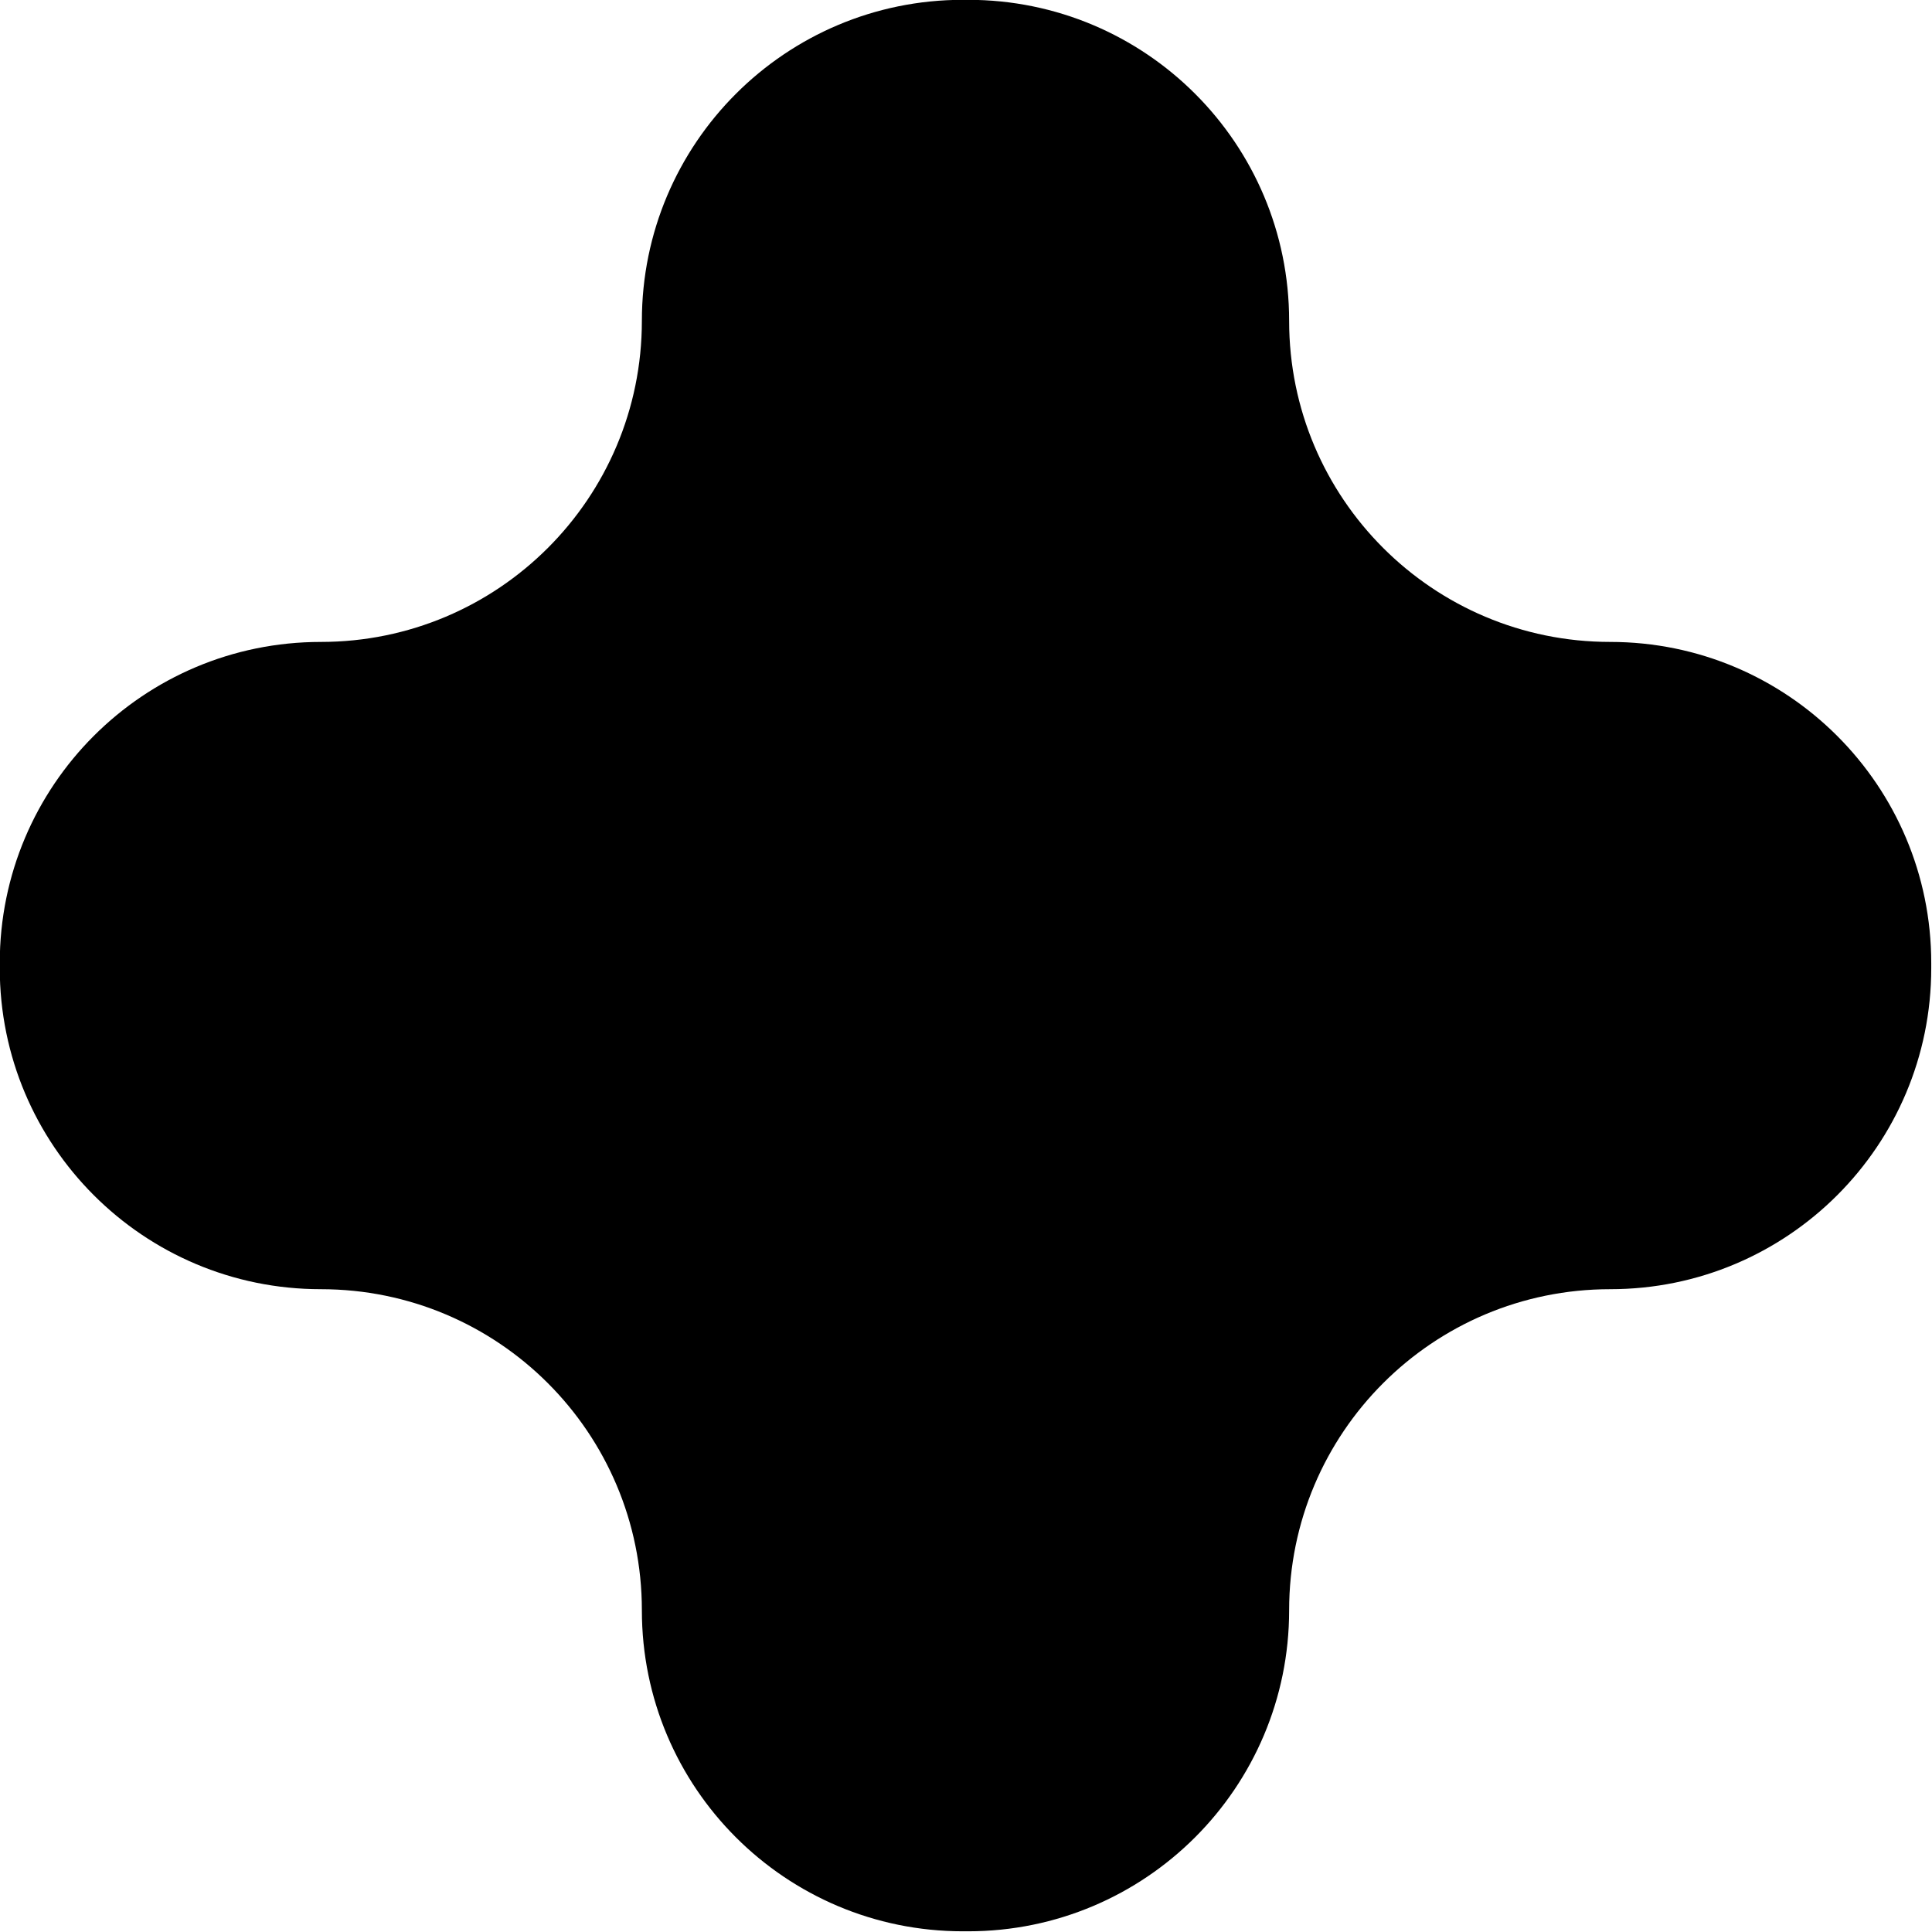
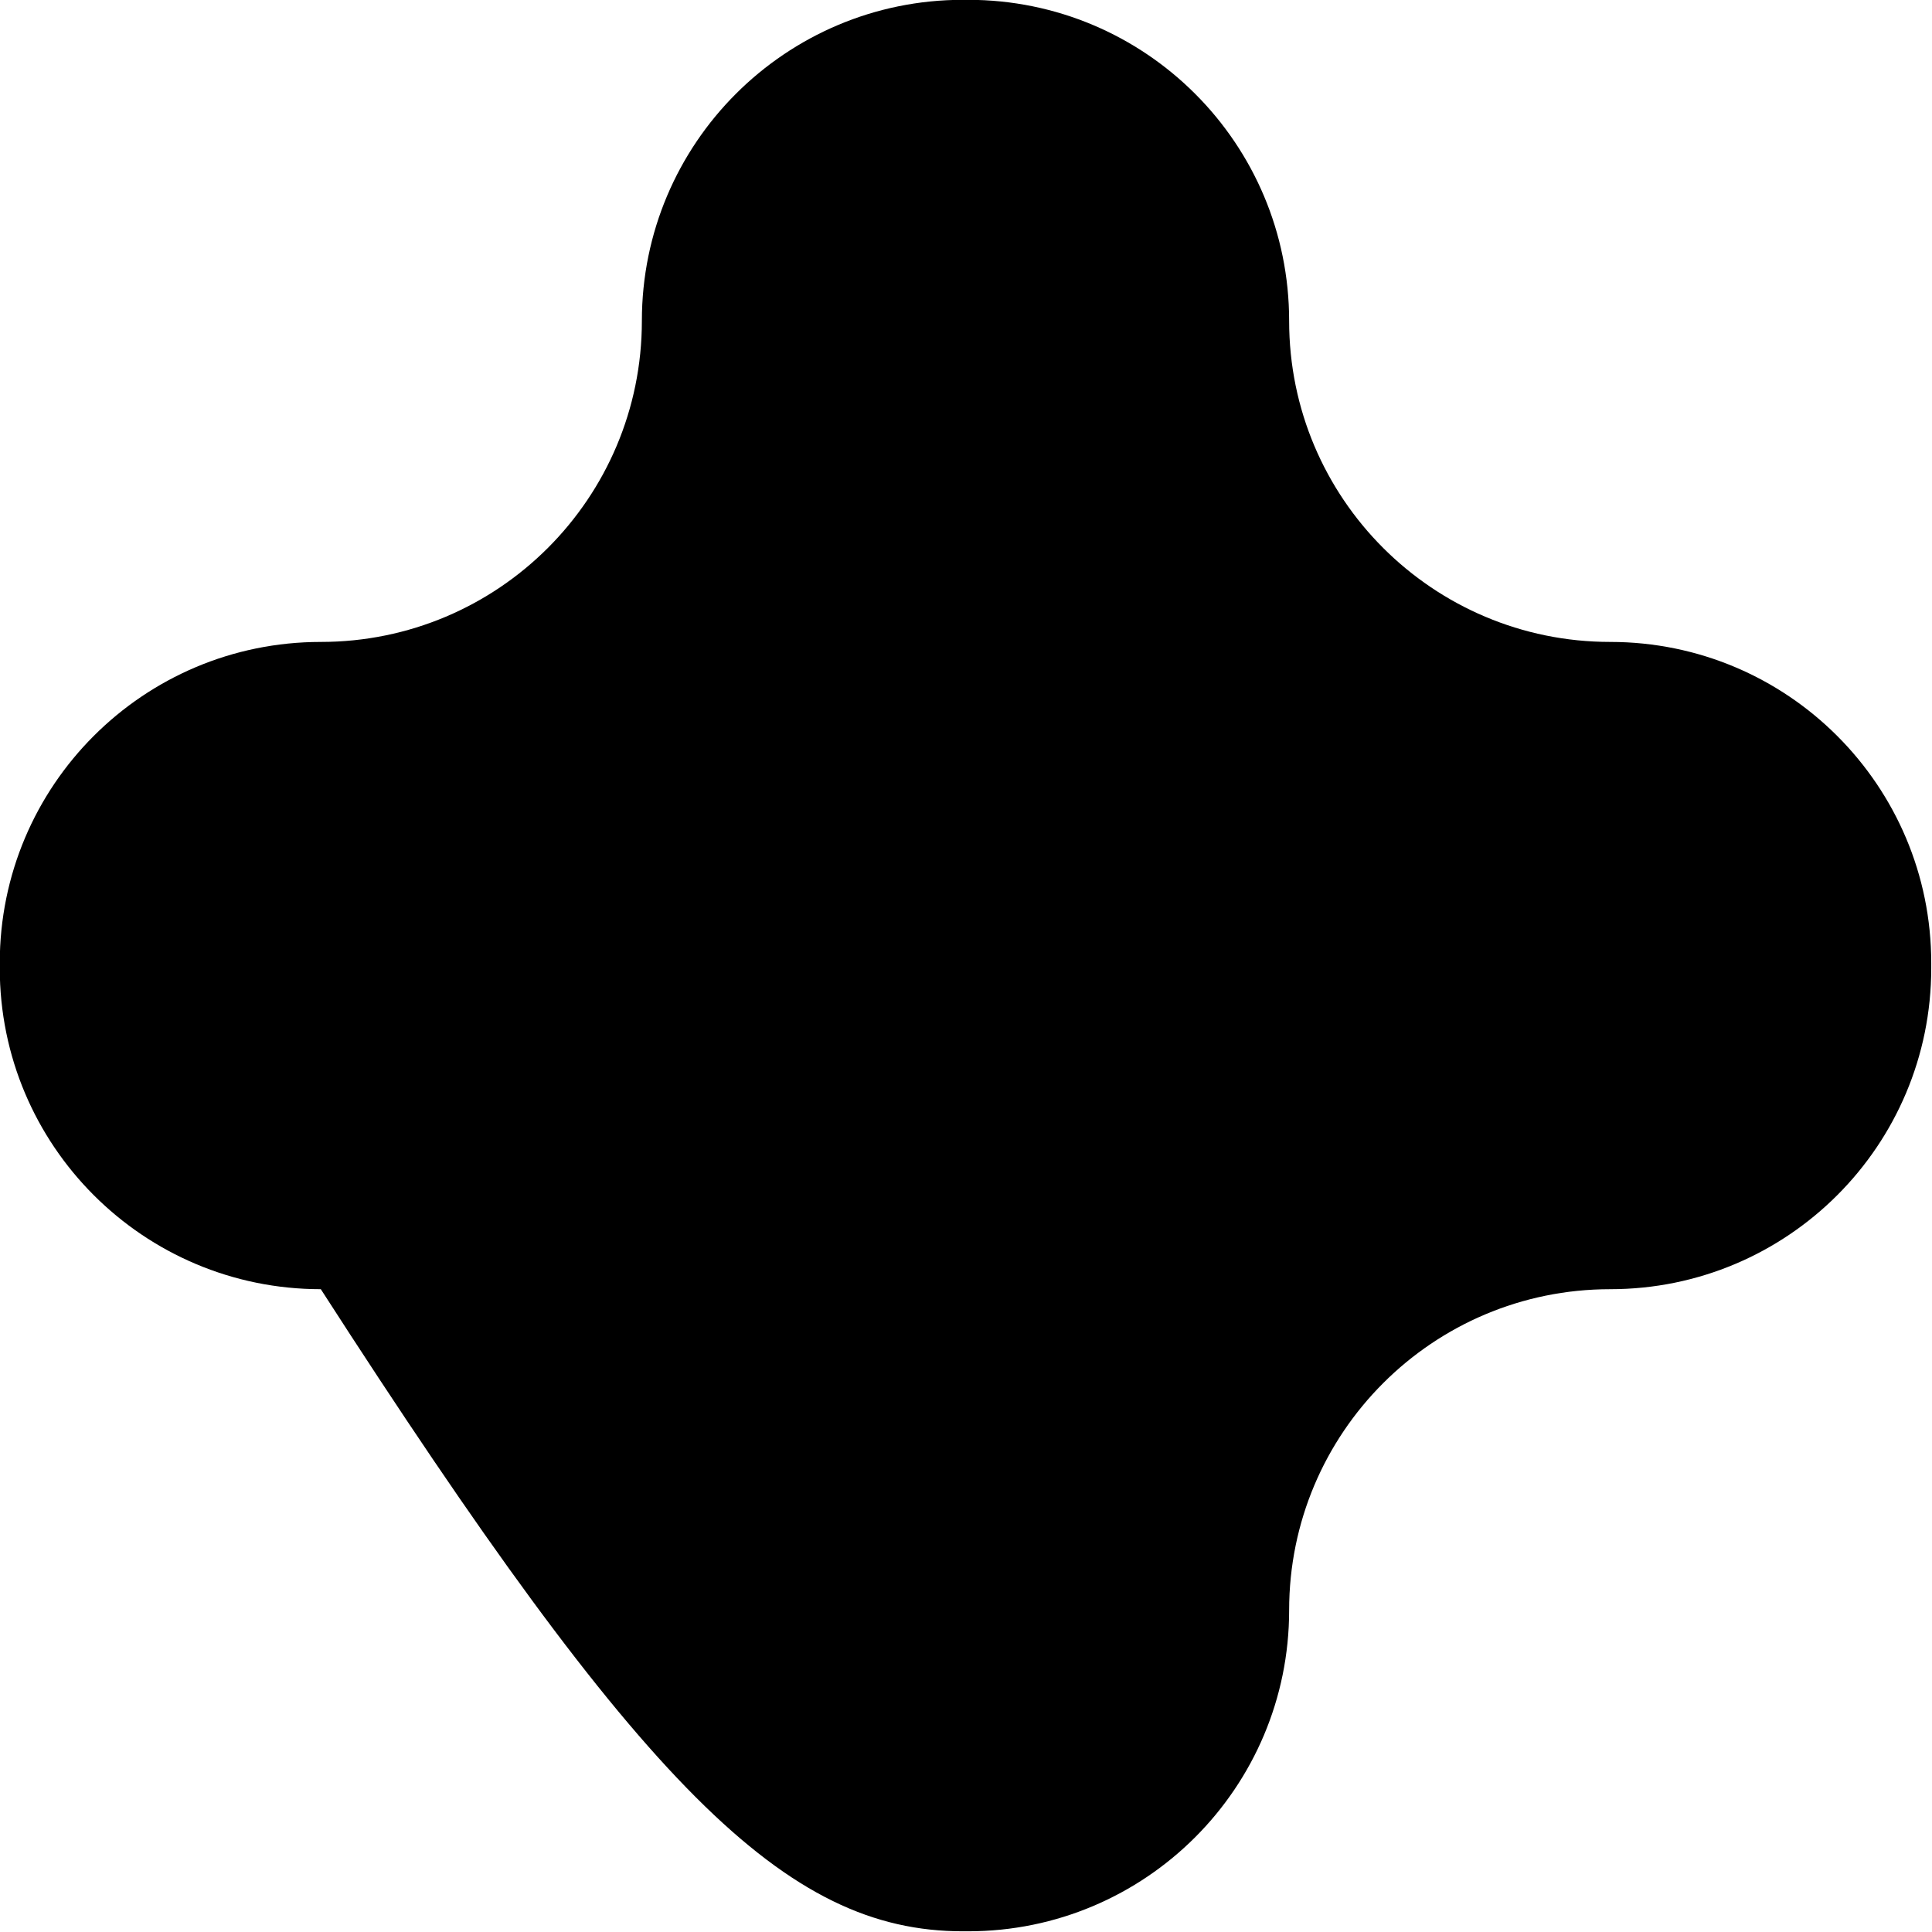
<svg xmlns="http://www.w3.org/2000/svg" width="100%" height="100%" viewBox="0 0 120 120" version="1.1" xml:space="preserve" style="fill-rule:evenodd;clip-rule:evenodd;stroke-linejoin:round;stroke-miterlimit:2;">
  <g transform="matrix(1,0,0,1,-9983.01,-6039.93)">
    <g transform="matrix(1,0,0,1,1612.96,2808.69)">
      <g transform="matrix(1.464,0,0,1.464,8336.34,3197.5)">
-         <path d="M91.34,50.281C83.817,50.281 77.719,44.187 77.719,36.66C77.719,29.133 71.625,23.039 64.098,23.039L63.879,23.039C56.356,23.039 50.258,29.133 50.258,36.66C50.258,44.187 44.164,50.281 36.637,50.281C29.11,50.281 23.016,56.375 23.016,63.902L23.016,64.121C23.016,71.644 29.11,77.742 36.637,77.742C44.165,77.742 50.258,83.836 50.258,91.363C50.258,98.89 56.352,104.984 63.879,104.984L64.098,104.984C71.621,104.984 77.719,98.89 77.719,91.363C77.719,83.835 83.813,77.742 91.34,77.742C98.867,77.742 104.961,71.648 104.961,64.121L104.961,63.902C104.961,56.379 98.867,50.281 91.34,50.281Z" style="fill-rule:nonzero;" />
+         <path d="M91.34,50.281C83.817,50.281 77.719,44.187 77.719,36.66C77.719,29.133 71.625,23.039 64.098,23.039L63.879,23.039C56.356,23.039 50.258,29.133 50.258,36.66C50.258,44.187 44.164,50.281 36.637,50.281C29.11,50.281 23.016,56.375 23.016,63.902L23.016,64.121C23.016,71.644 29.11,77.742 36.637,77.742C50.258,98.89 56.352,104.984 63.879,104.984L64.098,104.984C71.621,104.984 77.719,98.89 77.719,91.363C77.719,83.835 83.813,77.742 91.34,77.742C98.867,77.742 104.961,71.648 104.961,64.121L104.961,63.902C104.961,56.379 98.867,50.281 91.34,50.281Z" style="fill-rule:nonzero;" />
      </g>
    </g>
  </g>
</svg>